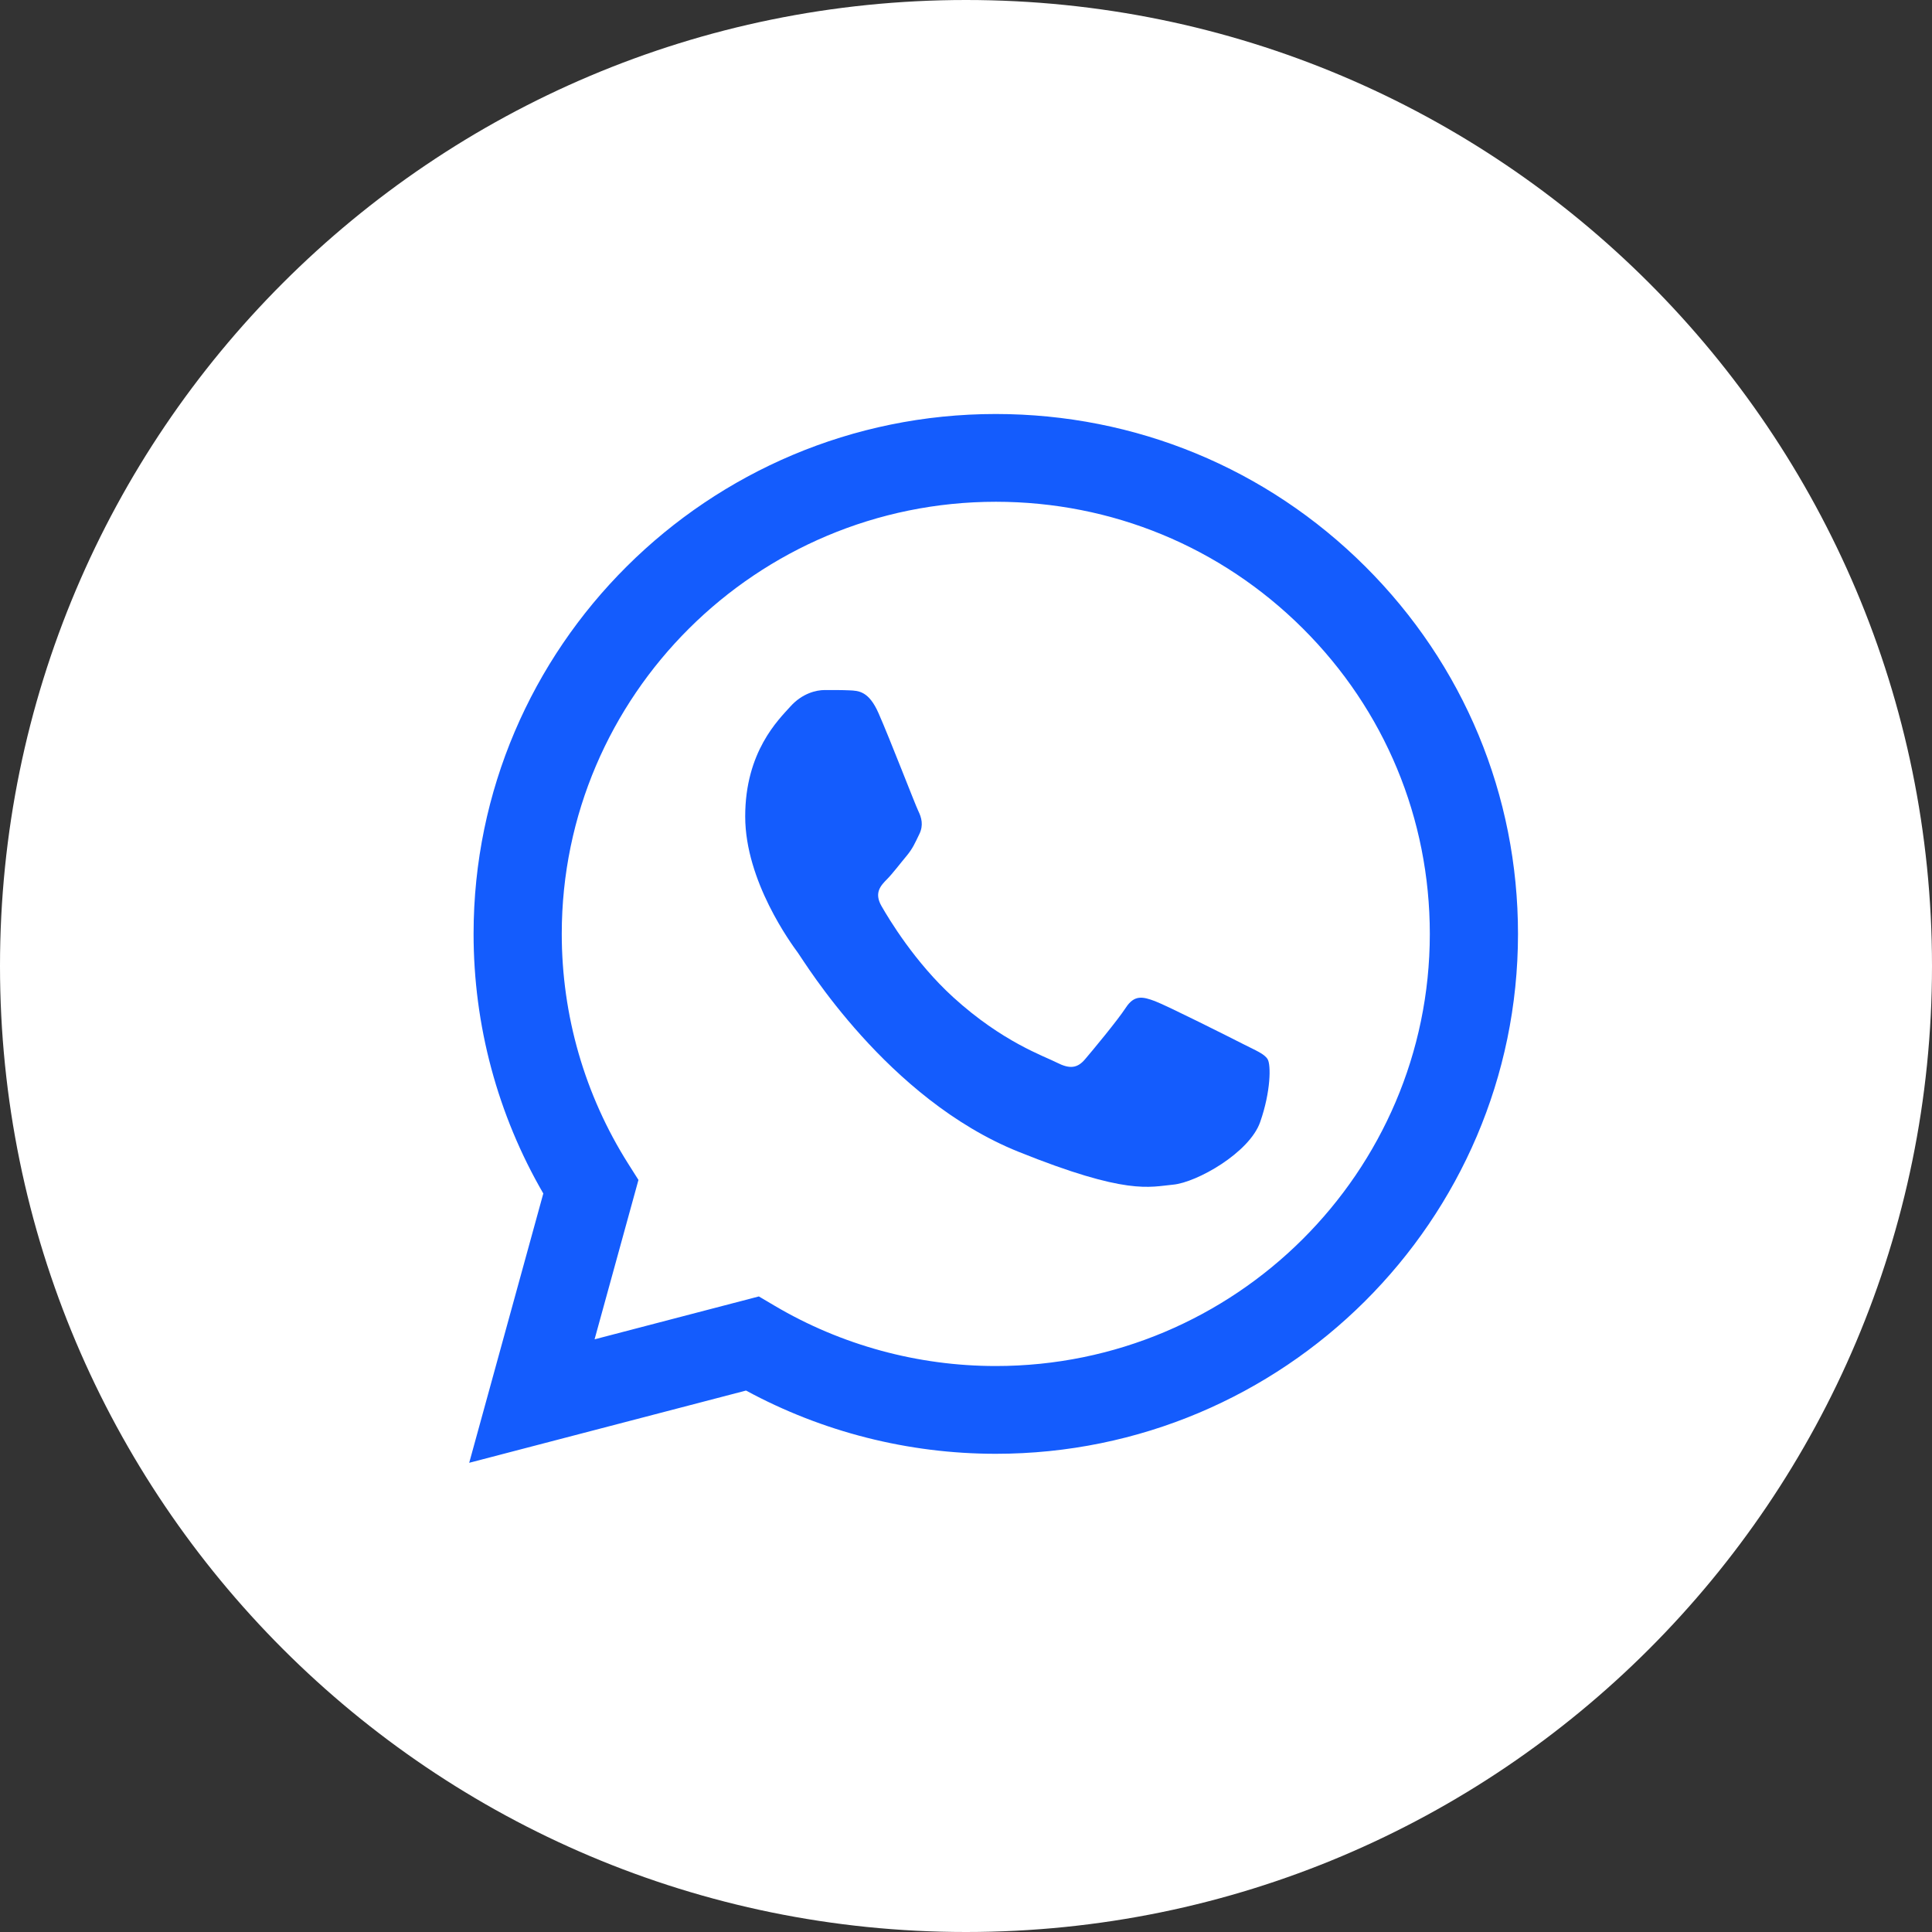
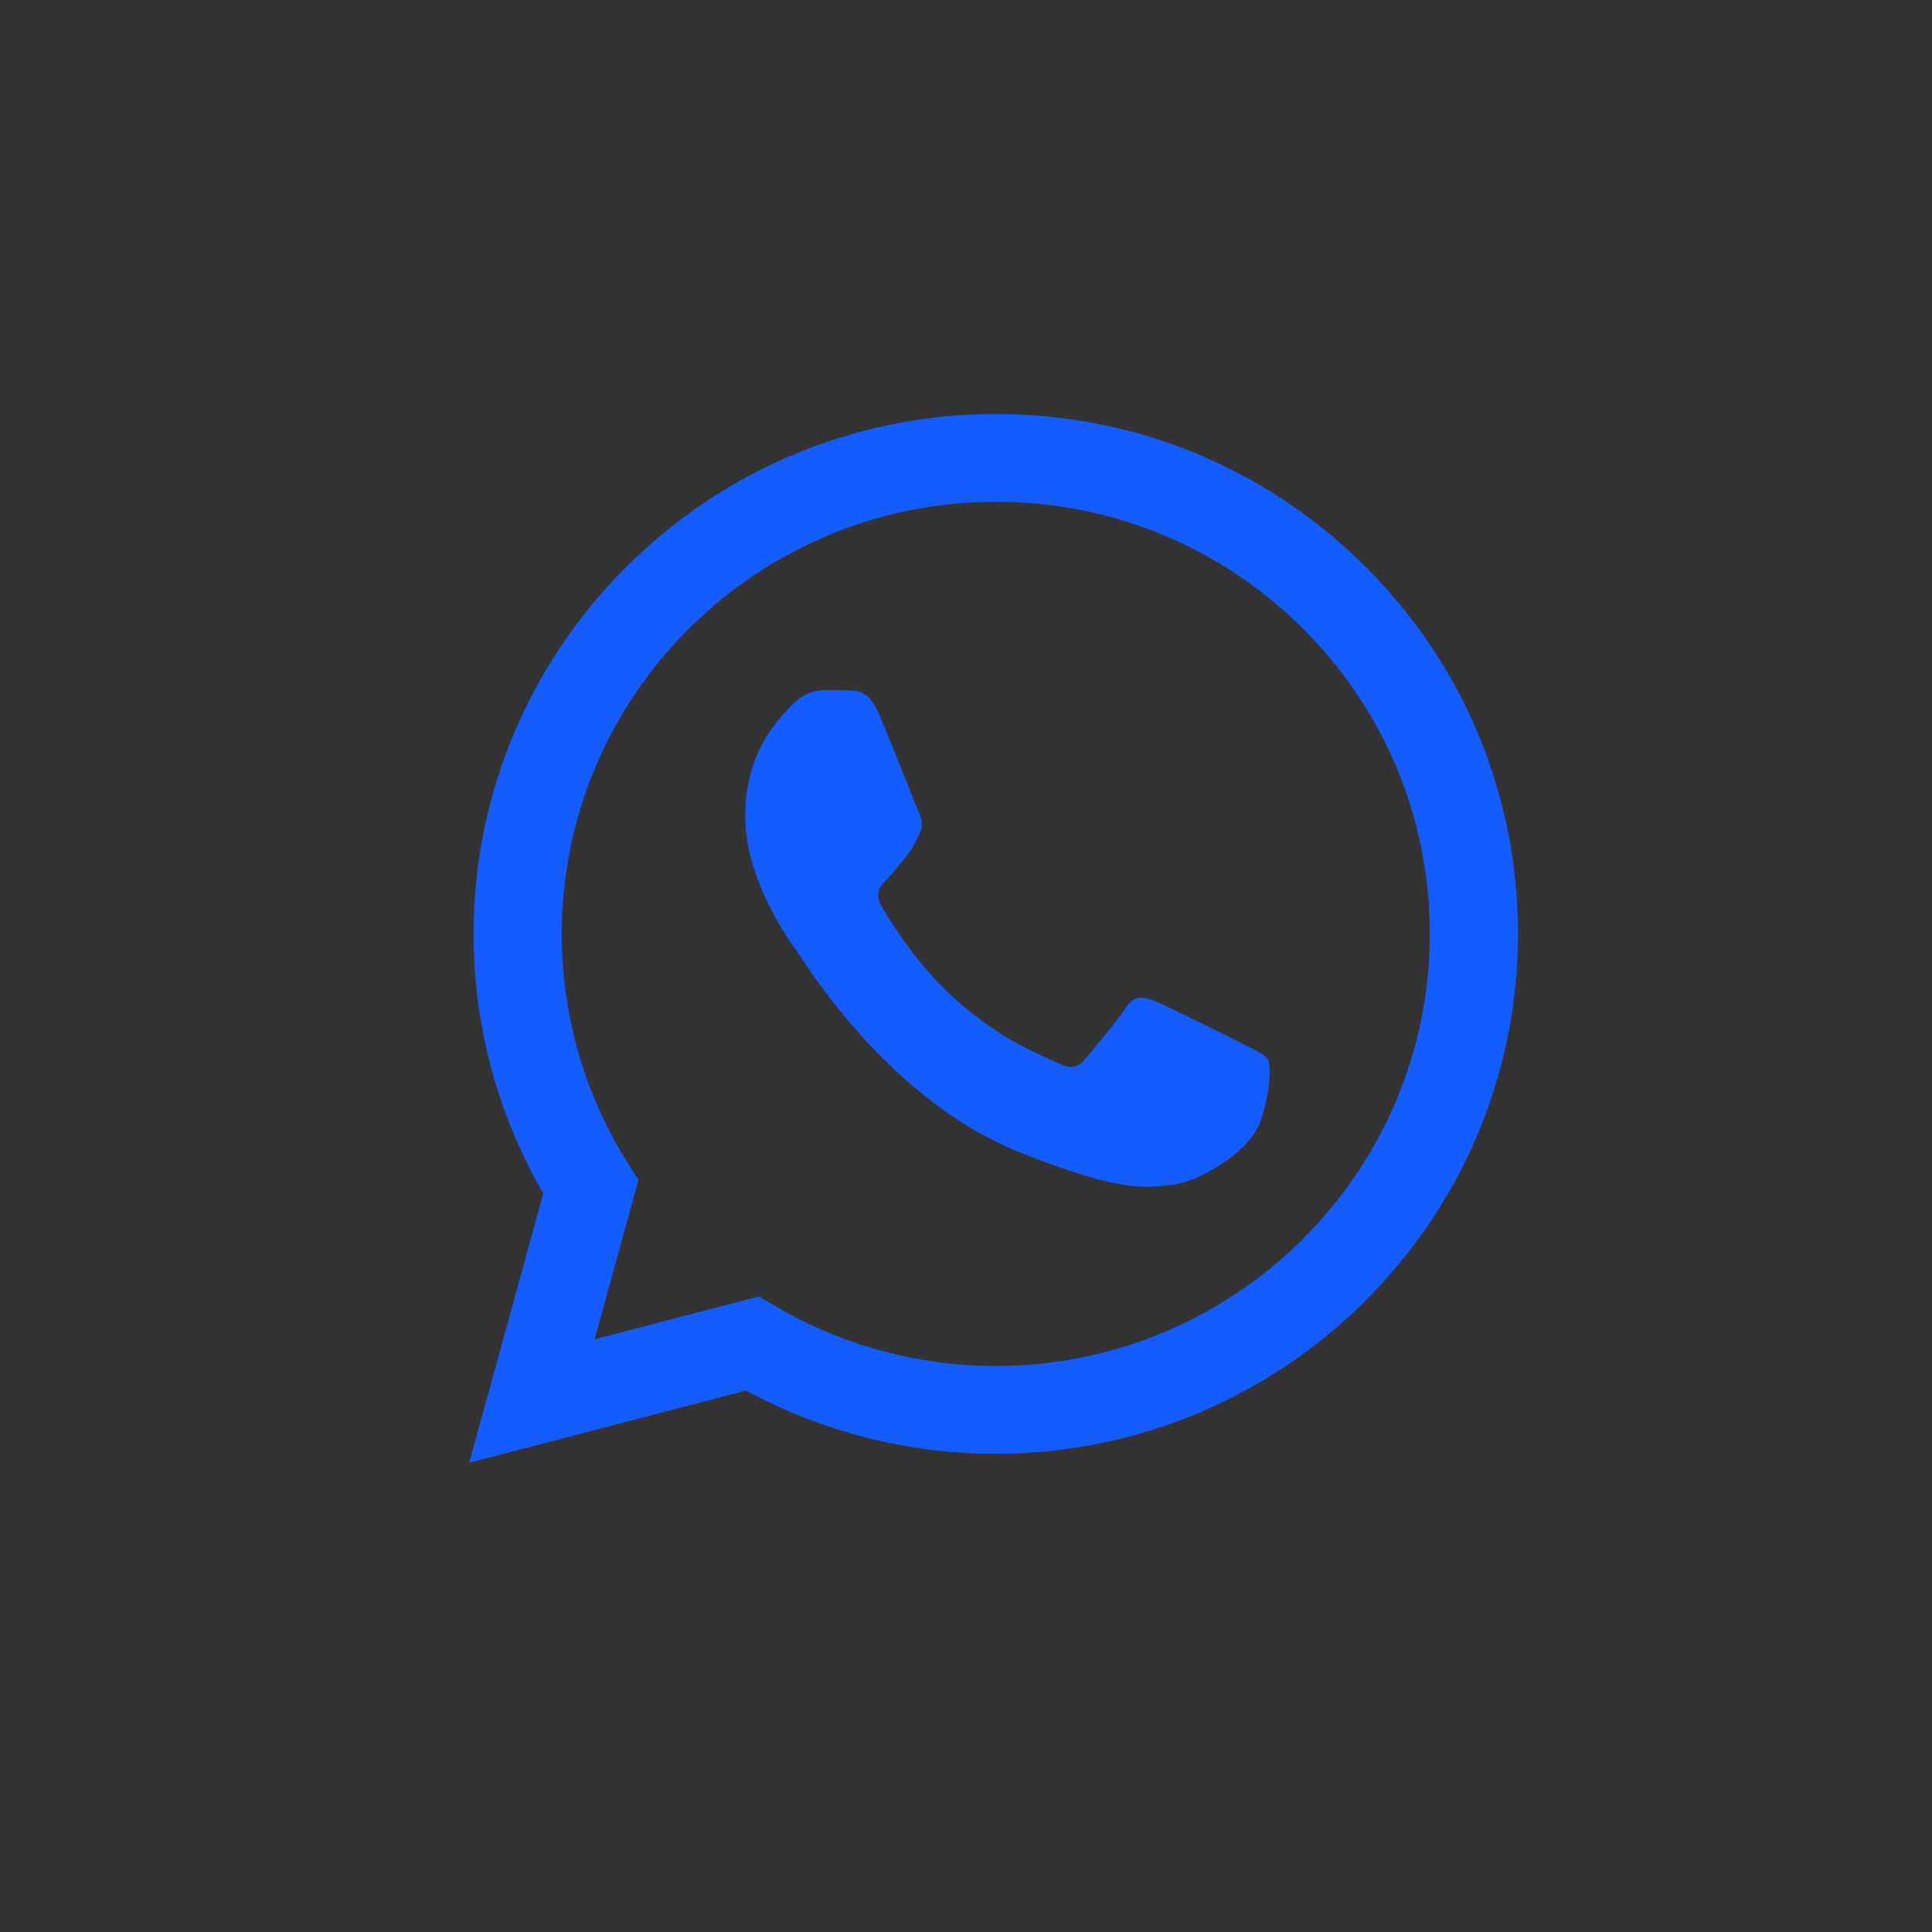
<svg xmlns="http://www.w3.org/2000/svg" width="56" height="56" viewBox="0 0 56 56" fill="none">
  <rect x="0" y="0" width="56" height="56" fill="#333333" stroke="none" />
  <g clip-path="url(#clip0_967_1778)">
-     <path d="M28 0C12.536 0 0 12.536 0 28C0 43.464 12.536 56 28 56C43.464 56 56 43.464 56 28C56 12.536 43.464 0 28 0Z" fill="white" />
    <path d="M13.727 27.063C13.726 29.718 14.423 32.31 15.748 34.594L13.6 42.4L21.624 40.306C23.835 41.505 26.324 42.138 28.857 42.139H28.864C37.206 42.139 43.996 35.381 44 27.075C44.001 23.05 42.428 19.265 39.571 16.418C36.713 13.571 32.913 12.002 28.864 12C20.52 12 13.73 18.758 13.727 27.063ZM18.506 34.201L18.206 33.727C16.947 31.734 16.282 29.43 16.283 27.064C16.285 20.161 21.929 14.544 28.868 14.544C32.229 14.546 35.387 15.85 37.763 18.216C40.138 20.583 41.445 23.728 41.444 27.074C41.441 33.978 35.798 39.595 28.864 39.595H28.859C26.601 39.594 24.387 38.99 22.455 37.849L21.996 37.578L17.234 38.821L18.506 34.201" fill="#145CFD" />
    <path d="M25.464 20.67C25.184 20.034 24.889 20.021 24.623 20.01C24.405 20 24.155 20.001 23.906 20.001C23.657 20.001 23.252 20.097 22.909 20.479C22.566 20.861 21.6 21.785 21.6 23.665C21.6 25.544 22.94 27.361 23.127 27.616C23.314 27.87 25.714 31.851 29.515 33.382C32.675 34.654 33.317 34.401 34.003 34.338C34.689 34.274 36.216 33.414 36.527 32.522C36.839 31.63 36.839 30.865 36.745 30.706C36.652 30.546 36.403 30.451 36.029 30.26C35.655 30.069 33.816 29.145 33.473 29.017C33.13 28.89 32.881 28.826 32.632 29.209C32.382 29.59 31.666 30.451 31.448 30.706C31.23 30.961 31.011 30.993 30.637 30.802C30.263 30.61 29.059 30.207 27.63 28.906C26.518 27.893 25.768 26.643 25.549 26.26C25.331 25.878 25.526 25.671 25.714 25.481C25.882 25.31 26.088 25.035 26.275 24.812C26.461 24.589 26.524 24.43 26.648 24.175C26.773 23.92 26.711 23.697 26.617 23.506C26.524 23.314 25.797 21.425 25.464 20.67Z" fill="#145CFD" />
  </g>
  <defs>
    <clipPath id="clip0_967_1778">
      <rect width="56" height="56" fill="white" />
    </clipPath>
  </defs>
</svg>